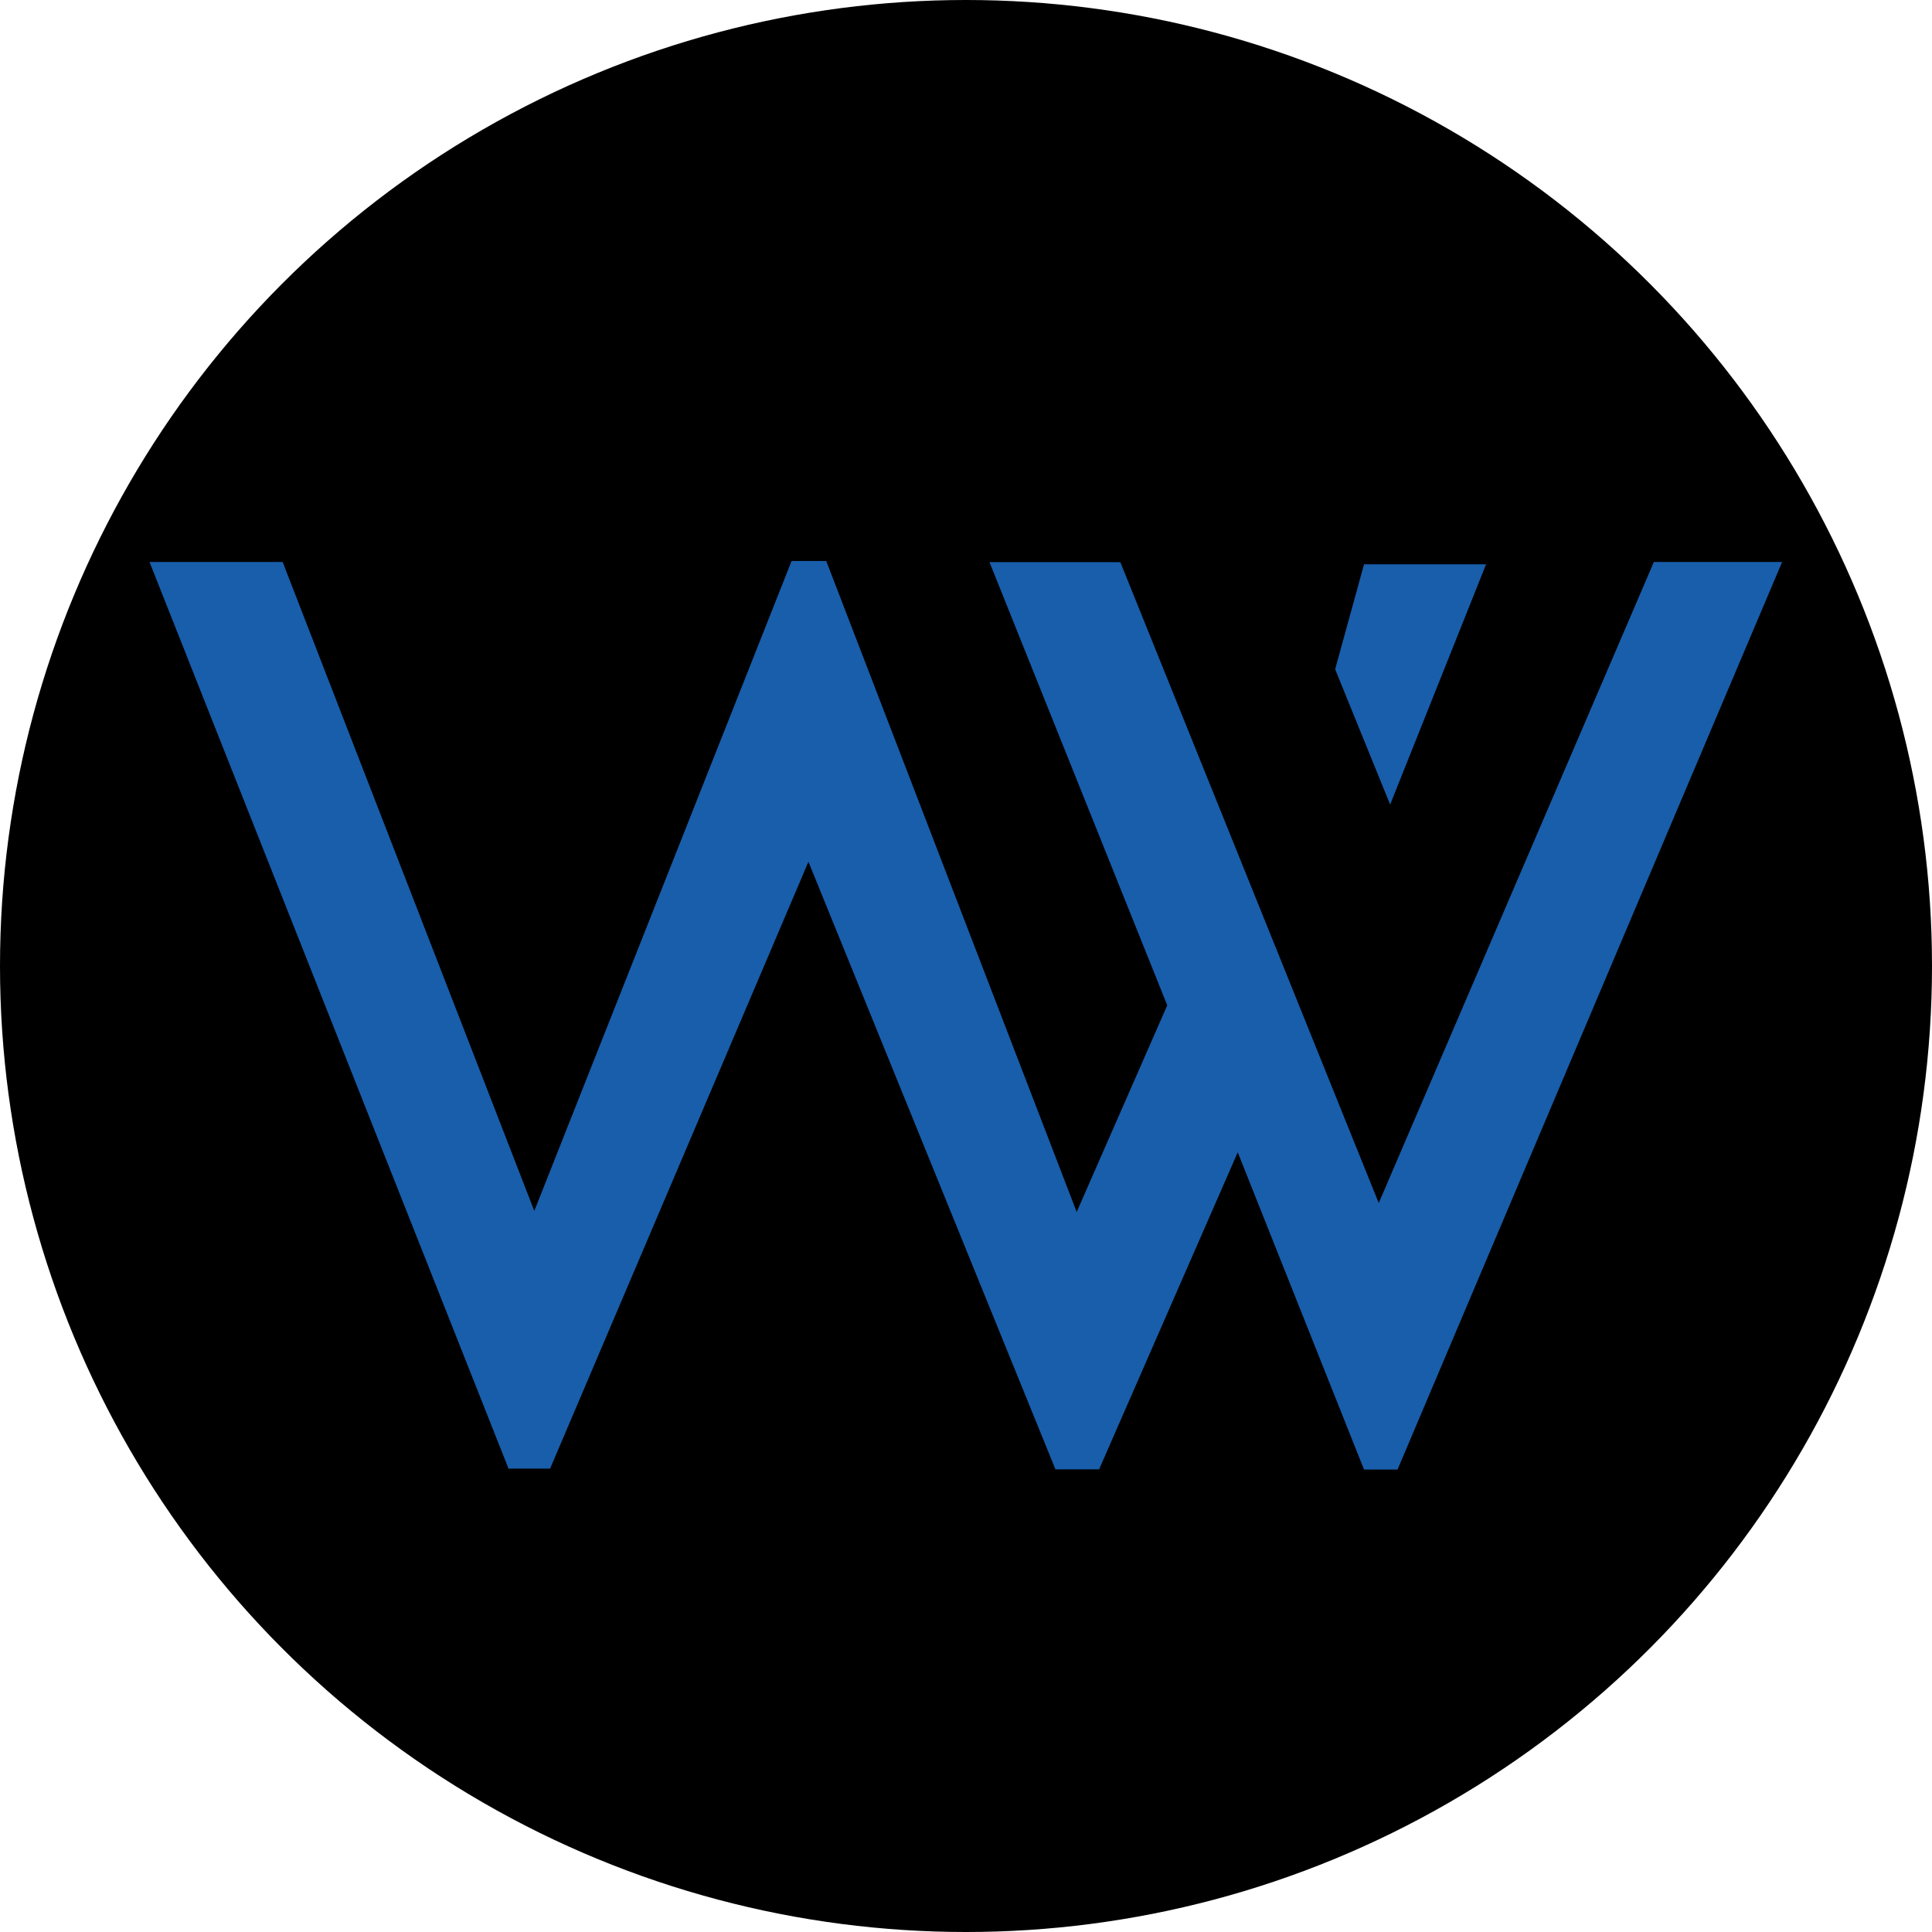
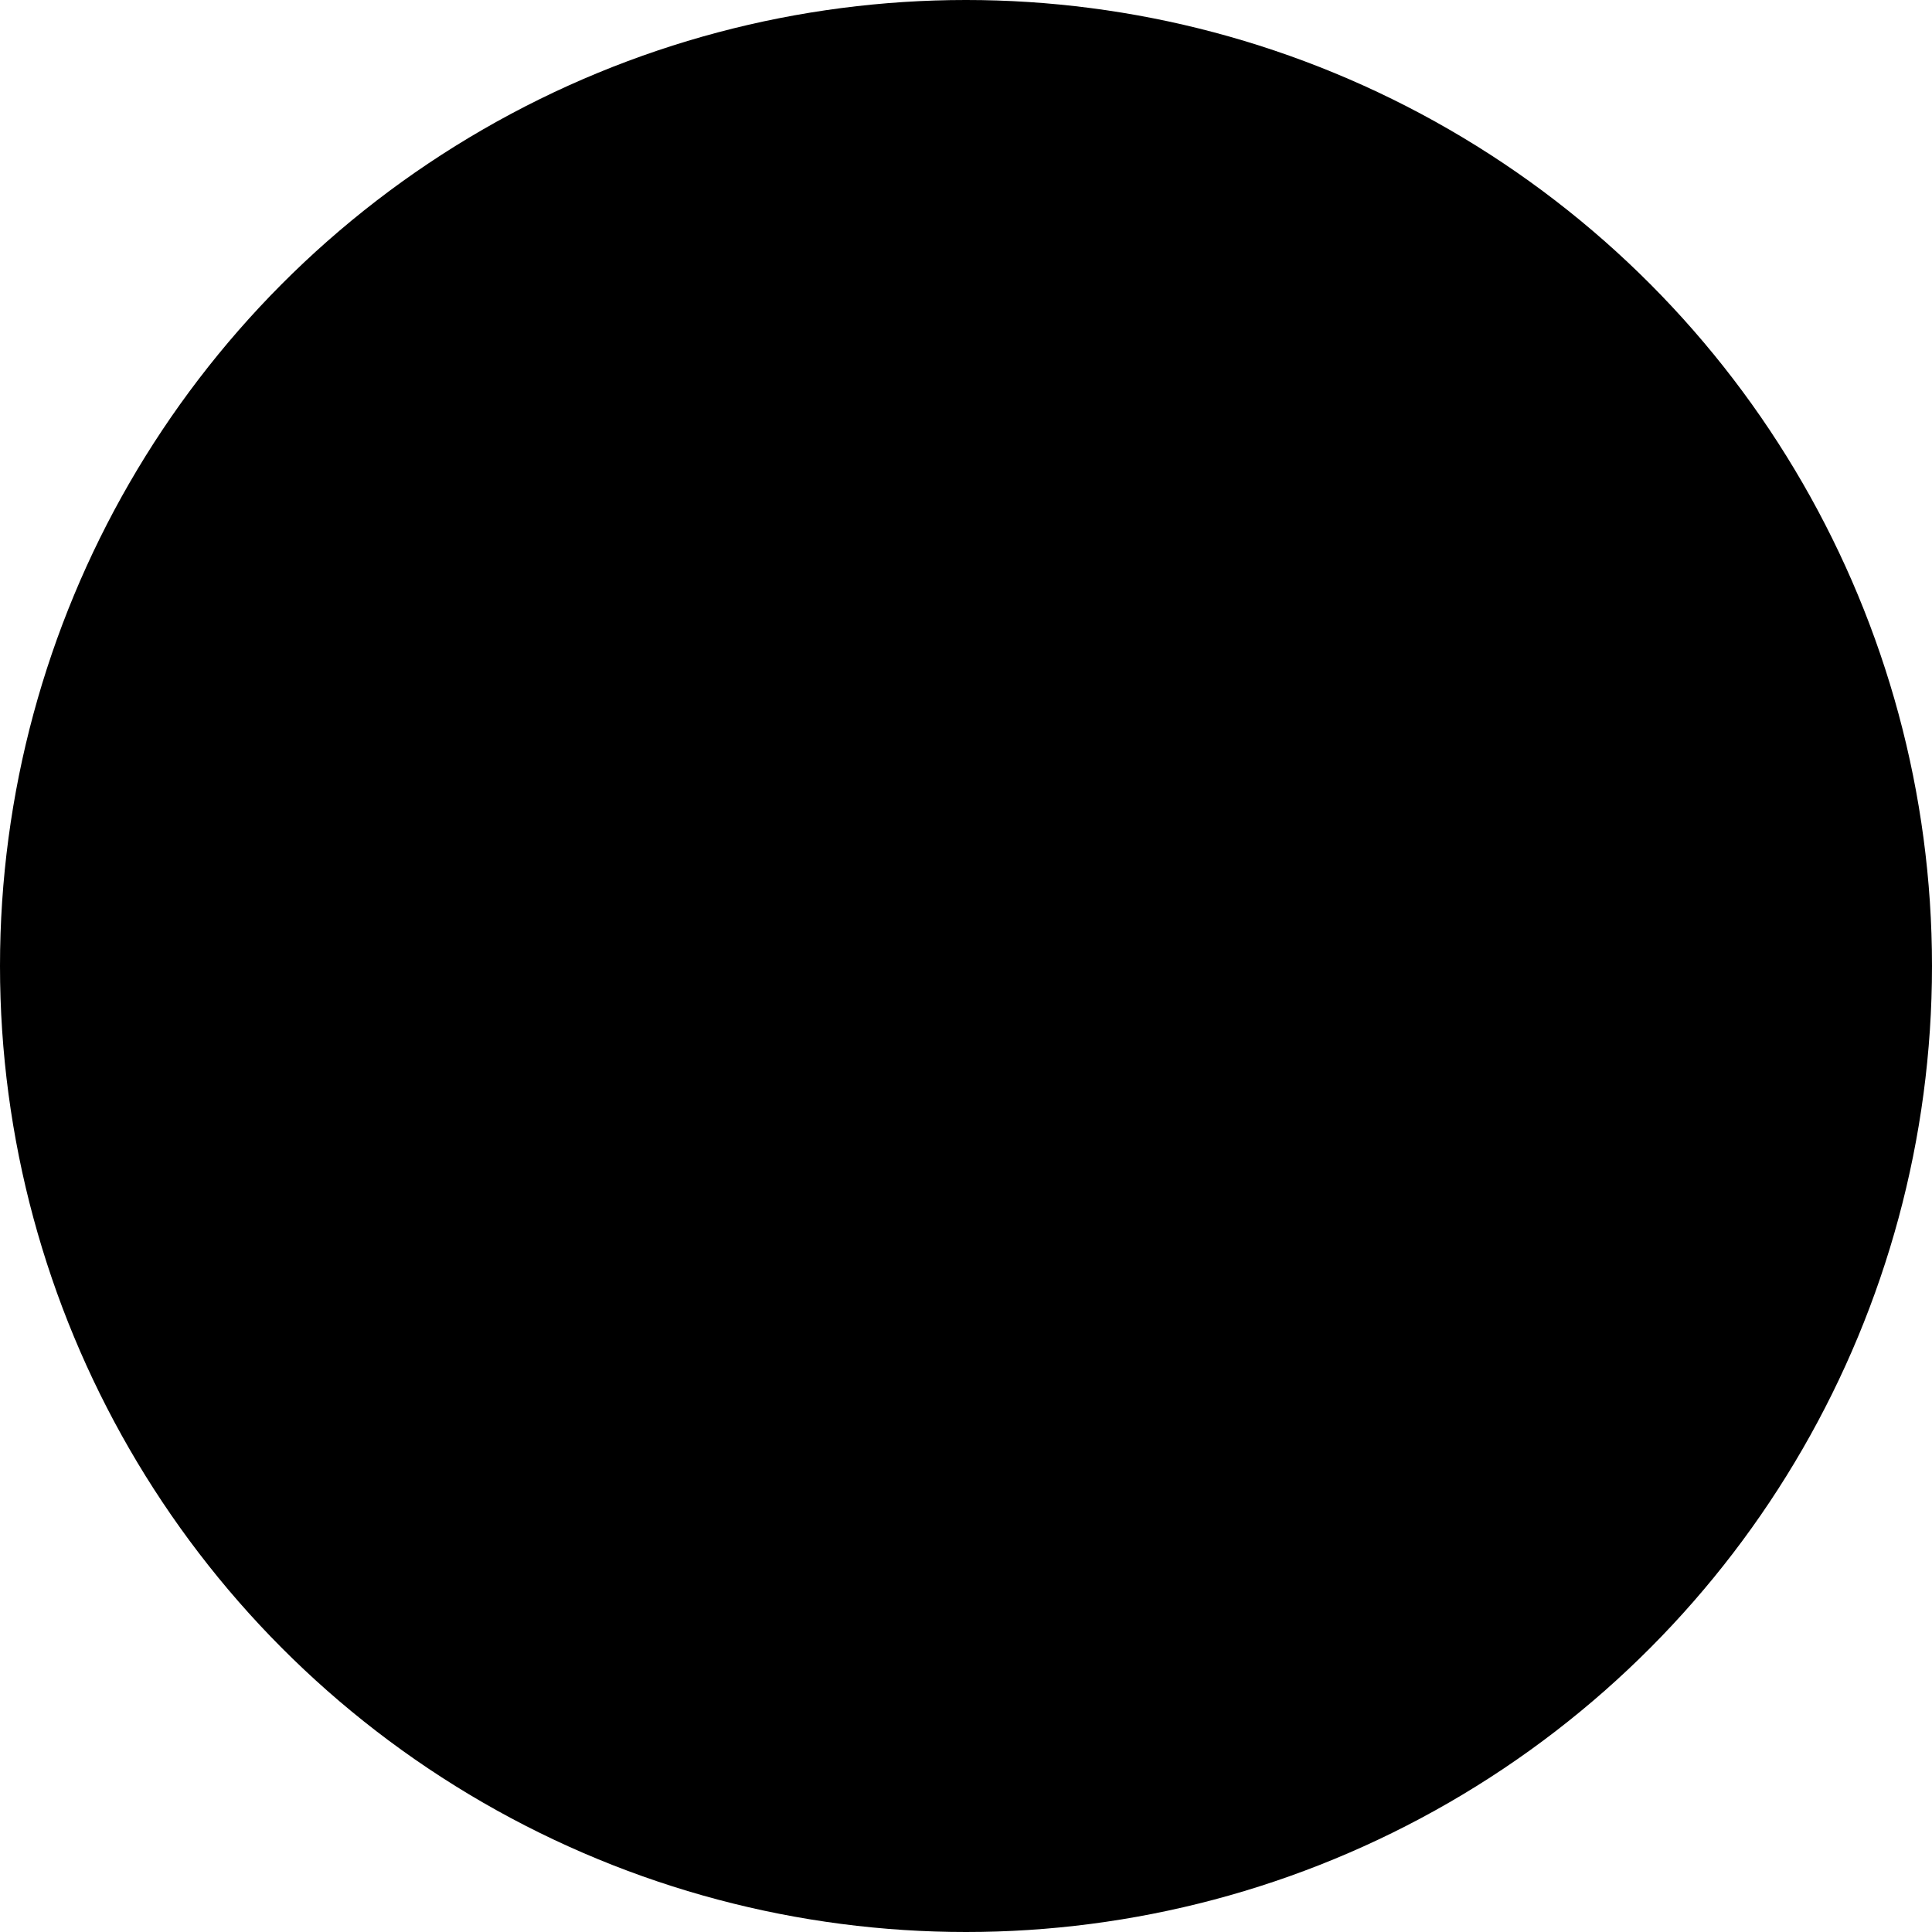
<svg xmlns="http://www.w3.org/2000/svg" width="432" height="432" viewBox="0 0 432 432">
  <defs>
    <clipPath id="e35693e4-5596-4dc5-a675-0d9d42ad0a65">
-       <circle cx="216" cy="216" r="216" fill="none" />
-     </clipPath>
+       </clipPath>
  </defs>
  <g id="e8ce3924-58f7-49cd-a1ac-0a67e3803461" data-name="Layer 2">
    <g id="acc431f2-e848-4a67-a126-2660161b3efe" data-name="front">
      <circle cx="216" cy="216" r="216" />
      <g clip-path="url(#e35693e4-5596-4dc5-a675-0d9d42ad0a65)">
        <path d="M369.81,125.66,308.29,269l-57.78-143.3H221.25L261,224.79,240.75,271l-56-145.56H177L119.47,270.76,63.2,125.66H33.43l80.28,202.73H123l57.77-135.7L236,328.55h9.76l31-70.89L305,328.6h7.49l86-202.94Zm-37.52.52H305l-6.46,23.47,12.3,30.25Z" fill="#185eab" />
      </g>
    </g>
  </g>
</svg>